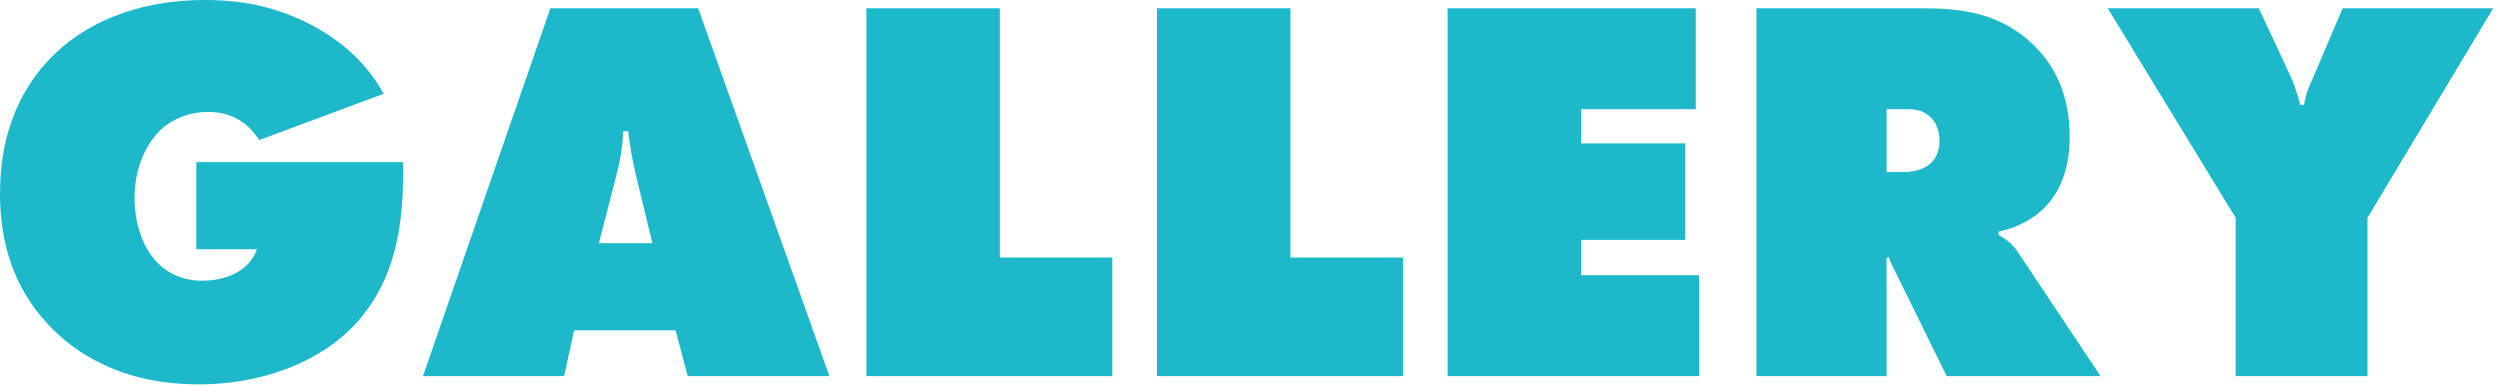
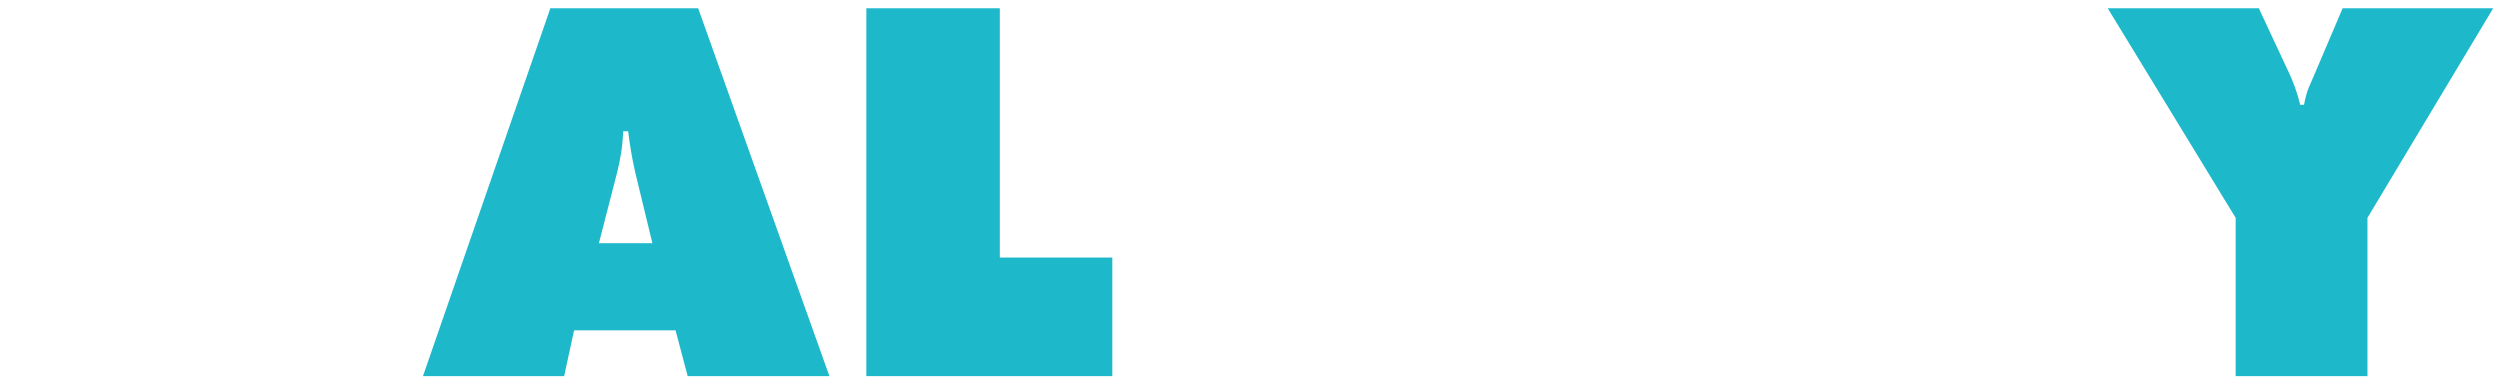
<svg xmlns="http://www.w3.org/2000/svg" id="_レイヤー_1" data-name="レイヤー_1" width="272" height="42" version="1.1" viewBox="0 0 272 42">
  <defs>
    <style>
      .st0 {
        fill: #1eb8cb;
      }
    </style>
  </defs>
-   <path class="st0" d="M21.36,17.64h22.5v.9c0,4.92-.42,11.58-5.22,16.74-3.96,4.26-10.38,6.54-16.98,6.54-8.4,0-13.5-3.36-16.5-6.6C1.38,31.14,0,26.28,0,21c0-7.32,2.82-11.94,5.52-14.7C8.76,2.94,14.28,0,22.32,0c4.32,0,8.04.84,11.76,2.82,3.42,1.86,5.82,4.14,7.68,7.38l-13.56,5.04c-.84-1.32-2.46-3.06-5.52-3.06-2.1,0-3.84.72-5.1,1.86-1.62,1.5-2.94,4.08-2.94,7.56,0,2.7.9,5.46,2.64,7.14,1.14,1.08,2.7,1.8,4.74,1.8,2.16,0,4.98-.78,5.94-3.42h-6.6v-9.48Z" />
  <path class="st0" d="M62.46,35.94l-1.08,4.98h-15.36L59.88.9h16.08l14.28,40.02h-15.42l-1.32-4.98h-11.04ZM68.34,14.28h-.54c-.06,1.68-.3,3.06-.66,4.5l-1.98,7.68h5.82l-1.86-7.68c-.36-1.56-.6-3.06-.78-4.5Z" />
  <path class="st0" d="M94.26,40.92V.9h14.52v27.12h12.24v12.9h-26.76Z" />
-   <path class="st0" d="M125.88,40.92V.9h14.52v27.12h12.24v12.9h-26.76Z" />
-   <path class="st0" d="M157.5,40.92V.9h27v10.98h-12.48v3.72h11.34v10.5h-11.34v3.84h12.84v10.98h-27.36Z" />
-   <path class="st0" d="M191.1,40.92V.9h18.06c4.2,0,8.58.48,12.24,4.14,2.04,2.04,3.78,5.1,3.78,9.84,0,3.54-1.08,5.76-2.22,7.14-1.2,1.5-3.18,2.7-5.52,3.18v.36c.78.42,1.56,1.02,2.1,1.86l9,13.5h-16.74l-5.76-11.7c-.18-.42-.36-.6-.54-1.26l-.24.12v12.84h-14.16ZM205.26,18.72h1.68c.84,0,2.16-.12,3.06-.9.48-.42,1.02-1.2,1.02-2.46,0-.9-.24-1.8-.78-2.4-.48-.54-1.26-1.08-2.46-1.08h-2.52v6.84Z" />
  <path class="st0" d="M229.32.9h16.44l3.42,7.32c.24.54.72,1.68,1.08,3.18h.42c.3-1.68.72-2.28,1.08-3.18l3.12-7.32h16.38l-13.68,22.8v17.22h-14.34v-17.22L229.32.9Z" />
</svg>